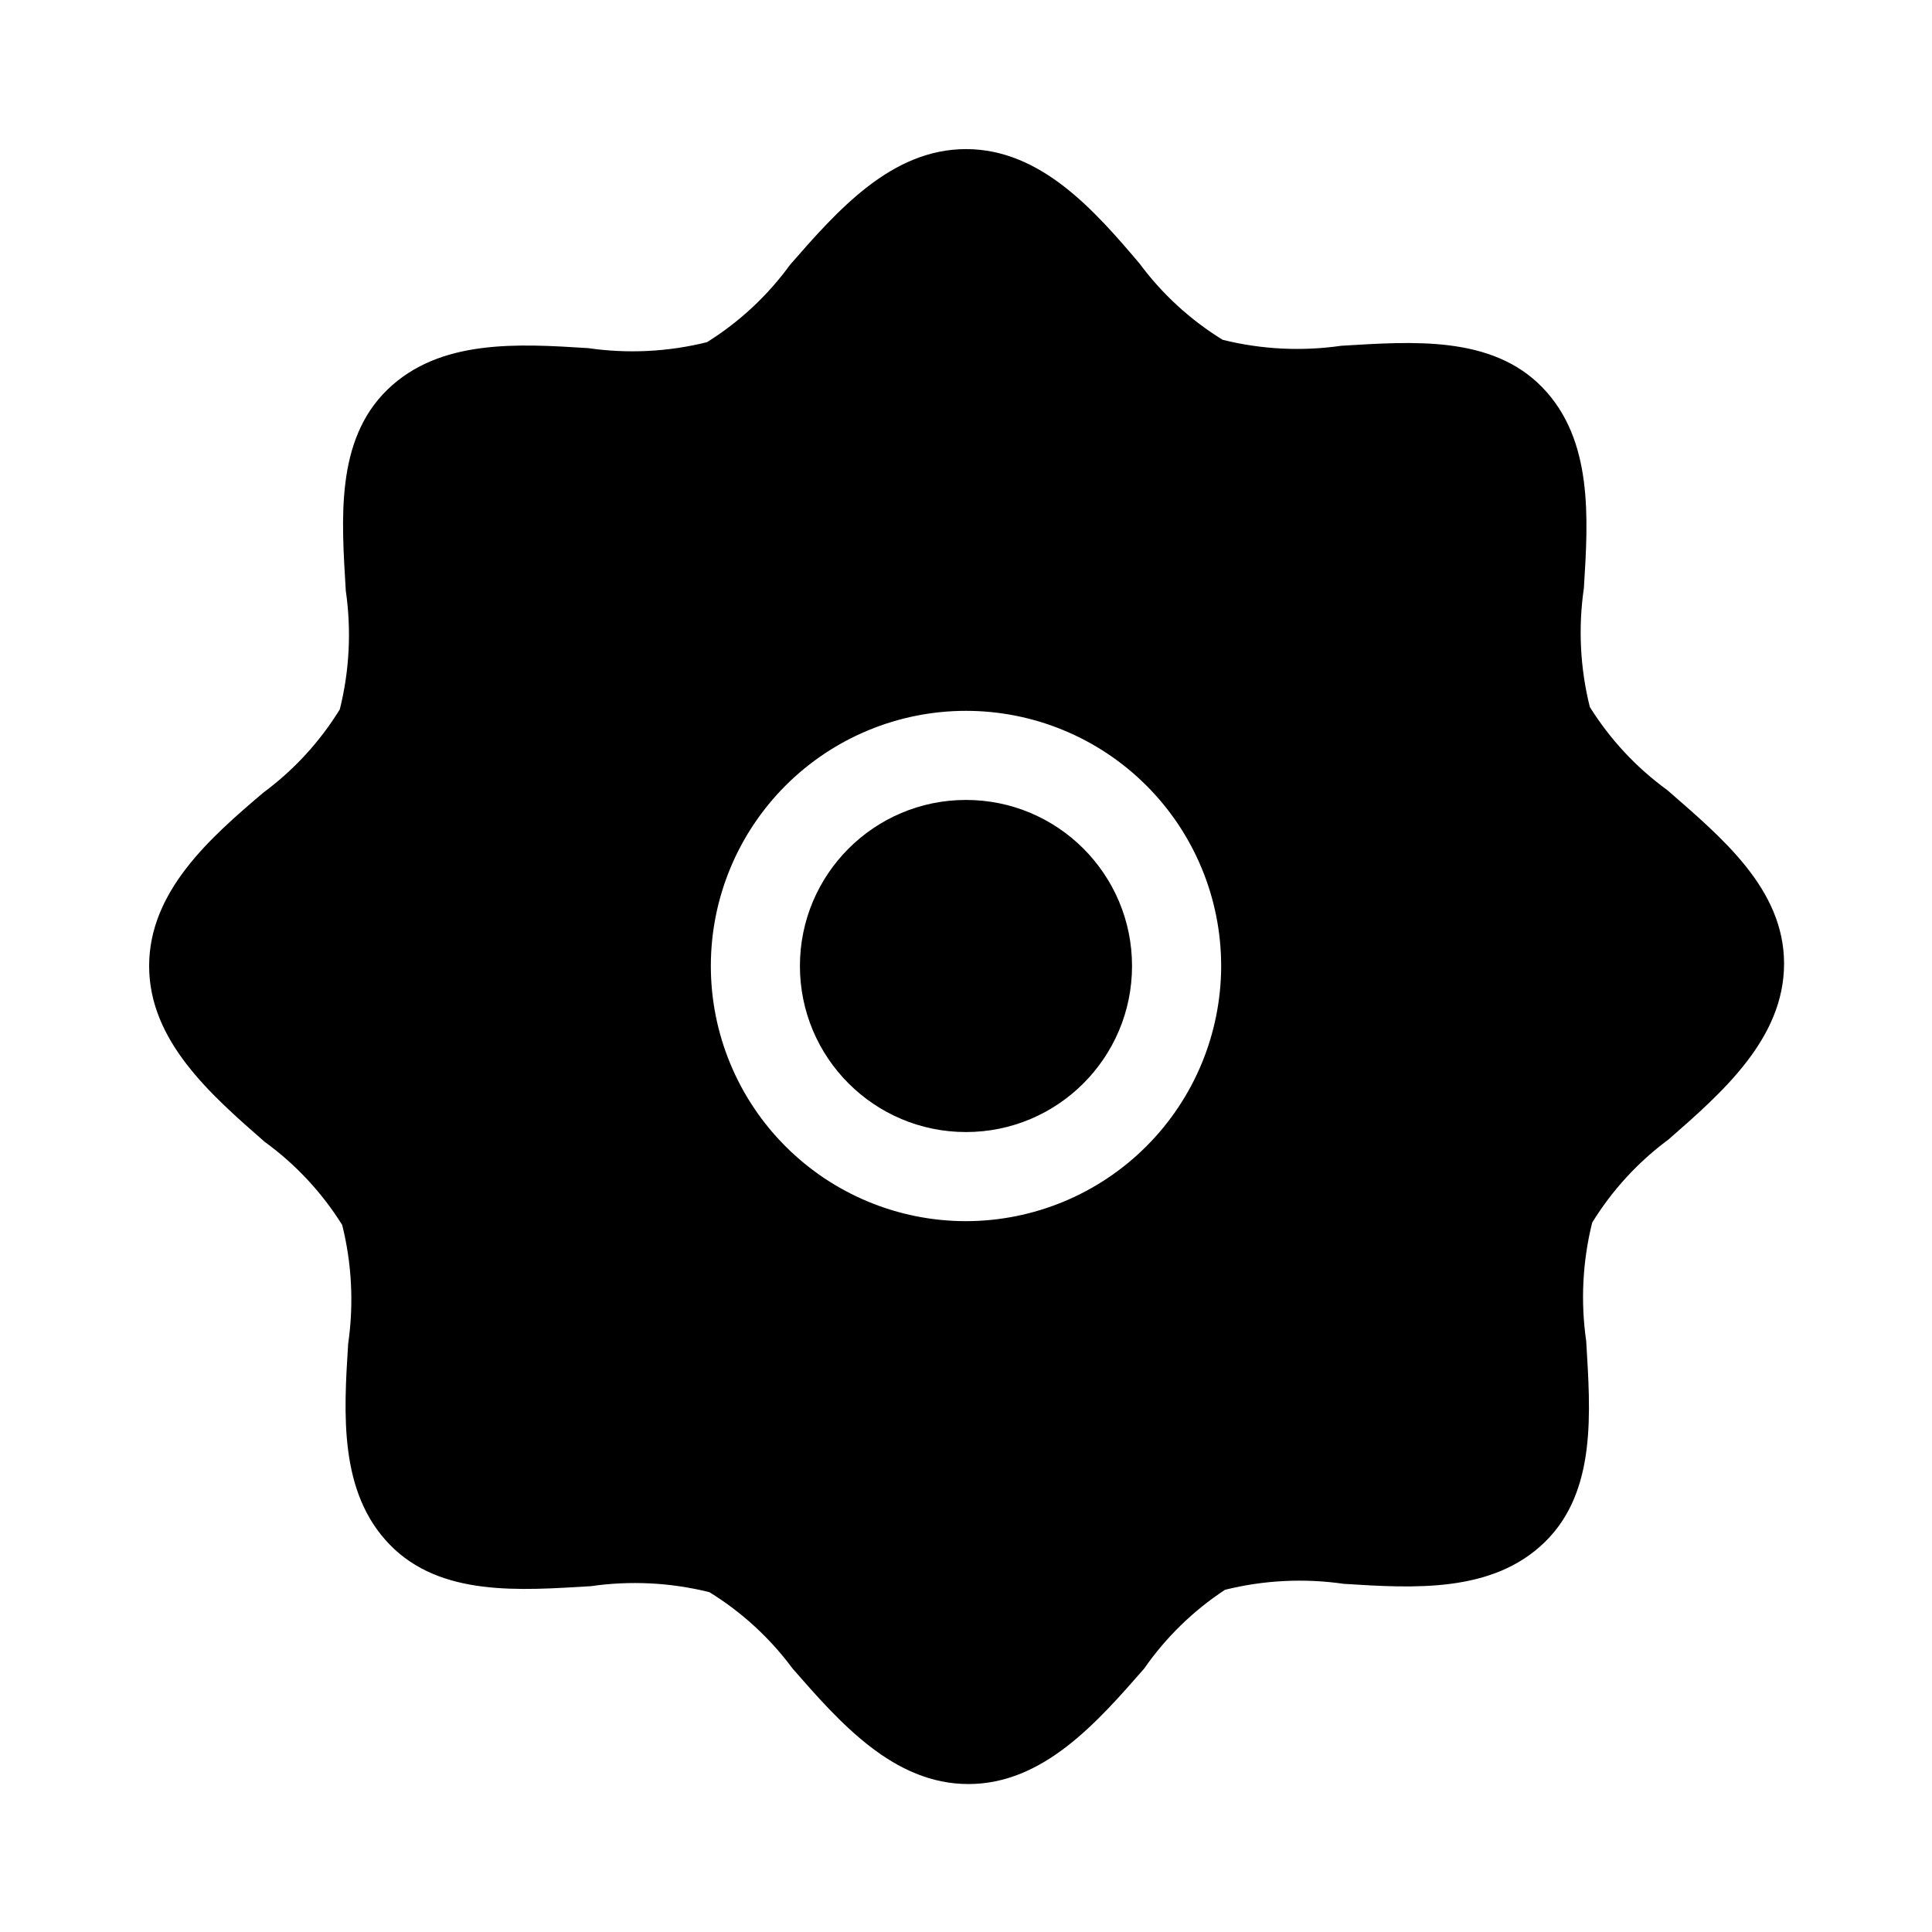
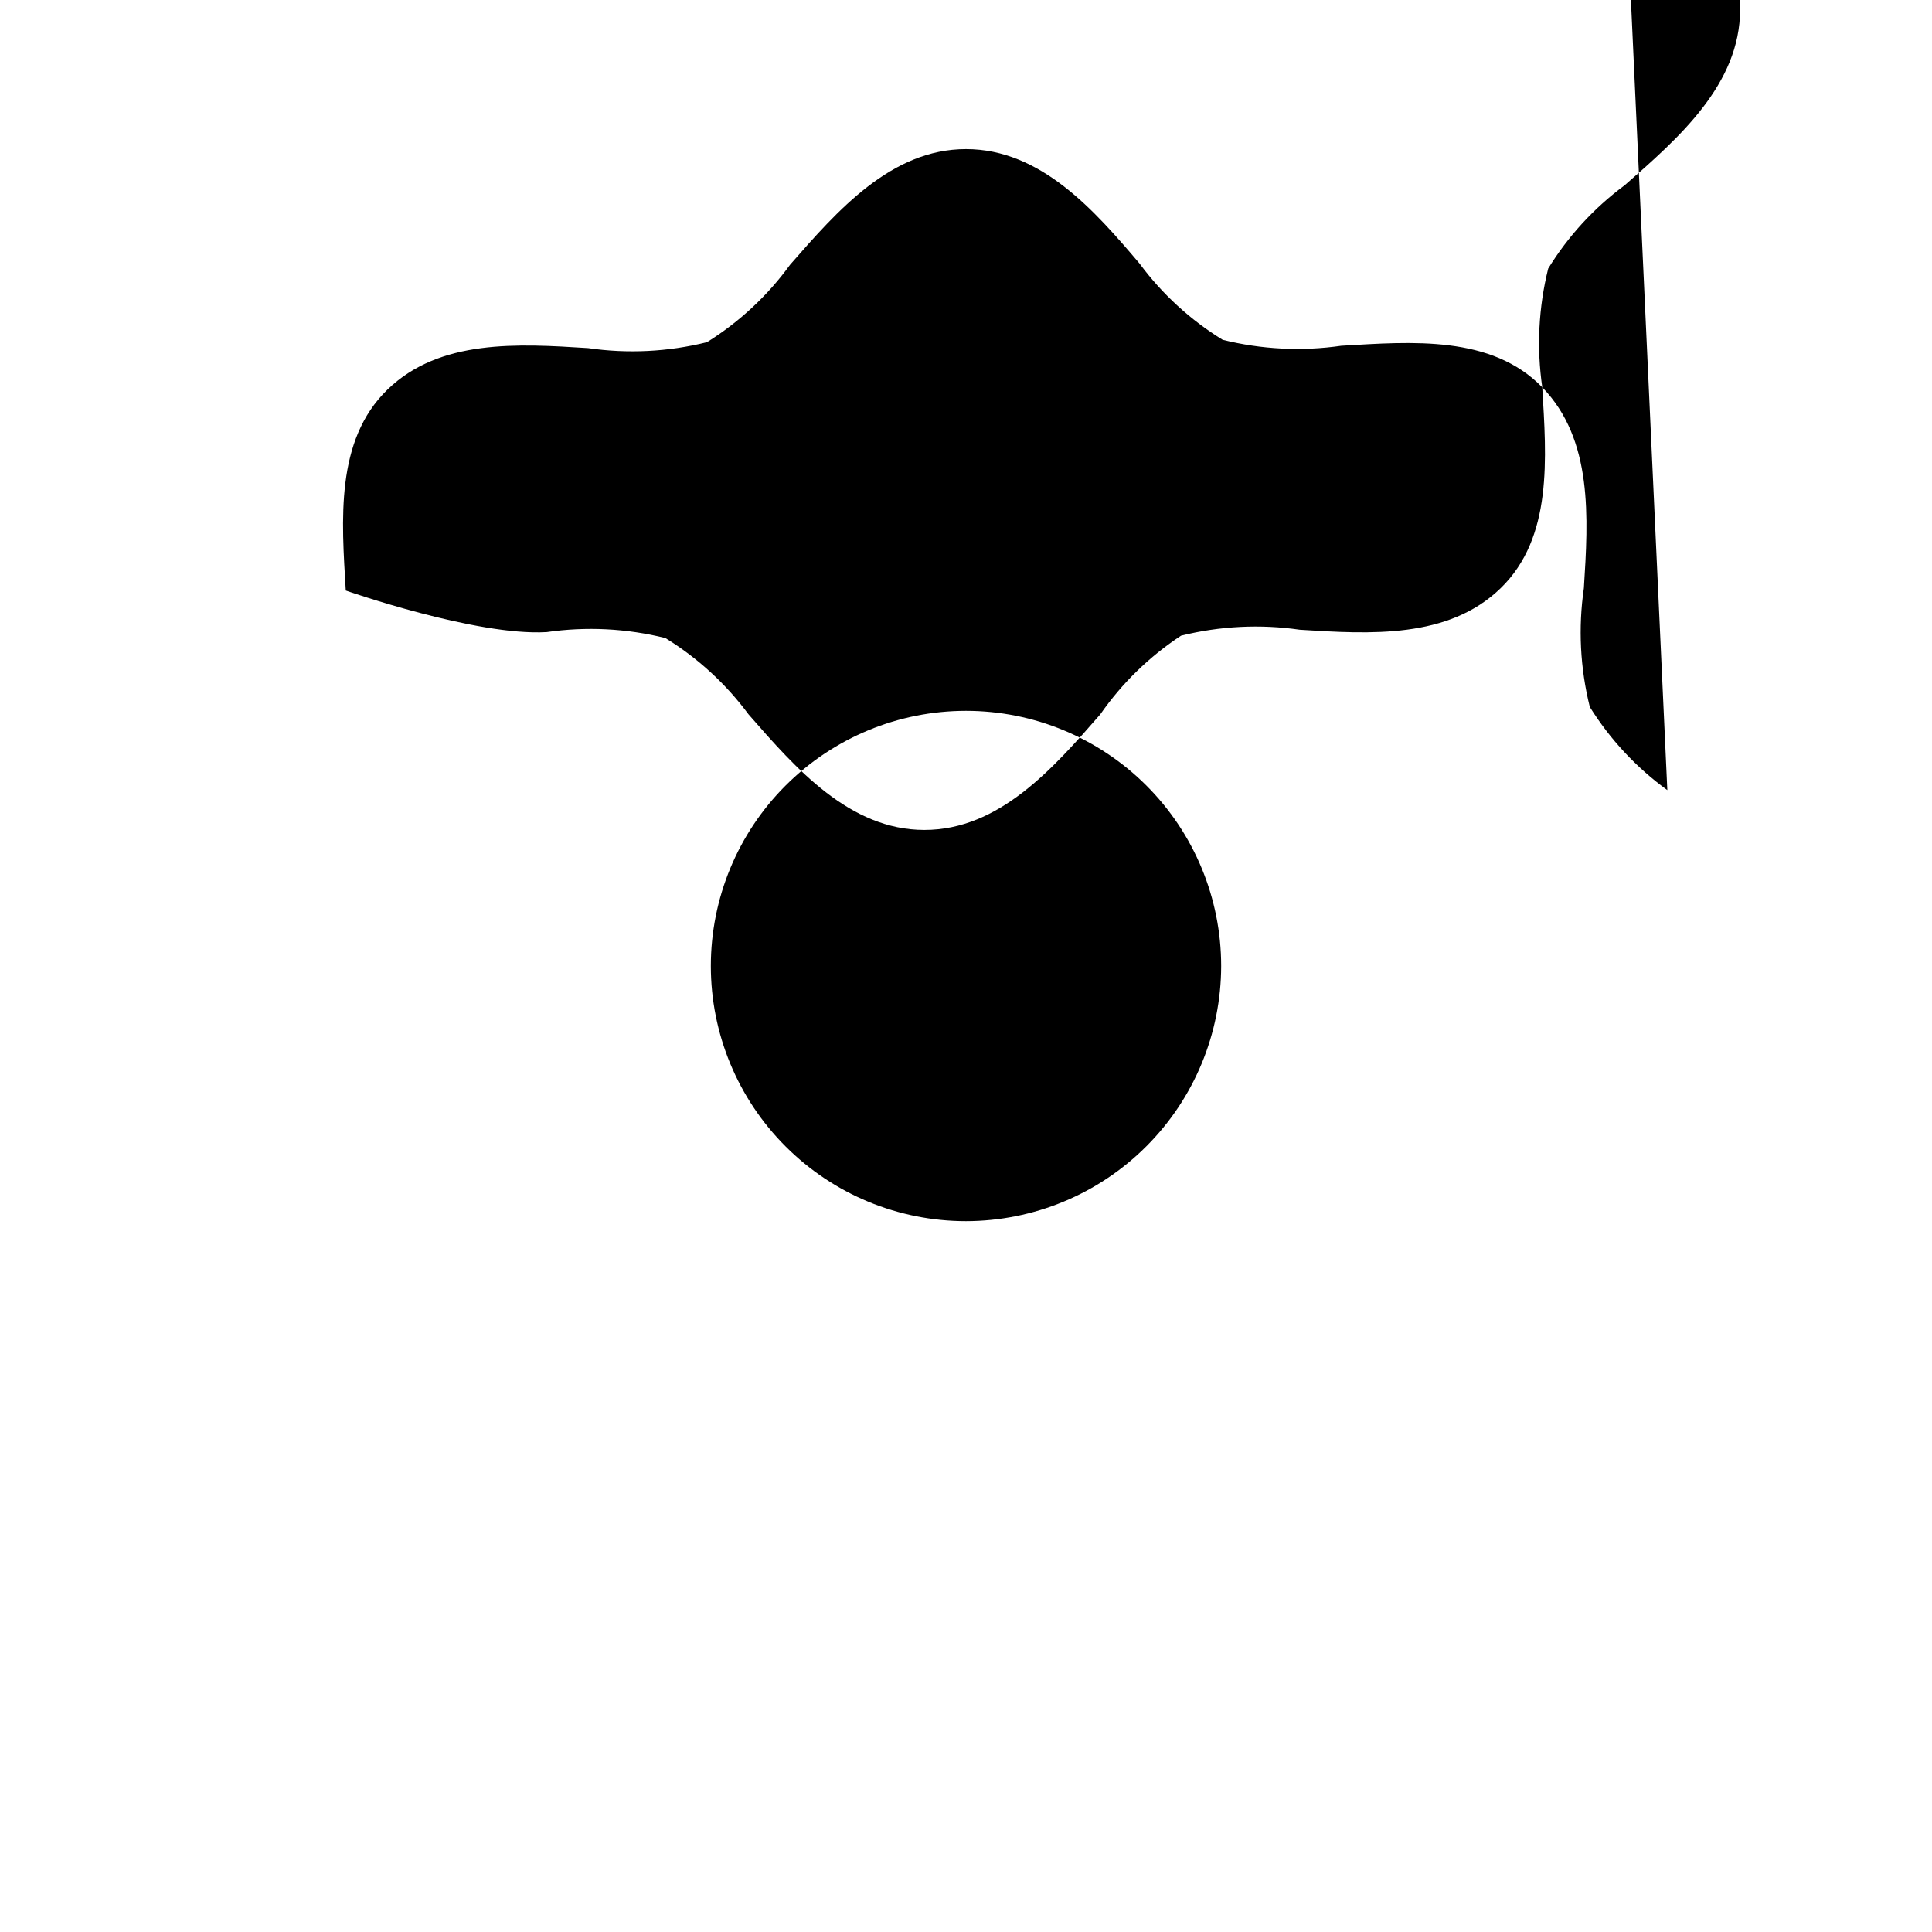
<svg xmlns="http://www.w3.org/2000/svg" fill="#000000" width="800px" height="800px" version="1.1" viewBox="144 144 512 512">
  <g>
-     <path d="m444 400c0 24.301-19.703 44.004-44.004 44.004-24.305 0-44.008-19.703-44.008-44.004 0-24.305 19.703-44.008 44.008-44.008 24.301 0 44.004 19.703 44.004 44.008" />
-     <path d="m585.86 353.39c-8.203-5.953-15.18-13.438-20.543-22.039-2.566-10.297-3.102-20.992-1.574-31.488 1.18-18.656 2.441-39.359-11.02-53.215-13.461-13.855-34.559-12.121-53.215-11.02l-0.004-0.004c-10.496 1.523-21.191 0.988-31.488-1.574-8.57-5.269-16.055-12.141-22.039-20.23-11.887-14.012-26.137-30.305-45.973-30.305s-34.086 16.297-46.602 30.621h-0.004c-5.953 8.203-13.438 15.18-22.039 20.547-10.297 2.562-20.992 3.098-31.488 1.574-18.656-1.18-39.359-2.441-53.215 11.02-13.855 13.461-12.121 34.559-11.02 53.215h-0.004c1.527 10.5 0.992 21.195-1.574 31.488-5.269 8.574-12.141 16.055-20.23 22.043-14.012 11.887-30.305 26.133-30.305 45.973 0 19.836 16.297 34.086 30.621 46.602 8.203 5.953 15.18 13.438 20.547 22.039 2.562 10.297 3.098 20.992 1.574 31.488-1.18 18.656-2.441 39.359 11.02 53.215s34.559 12.121 53.215 11.02v0.004c10.5-1.52 21.191-0.988 31.488 1.574 8.574 5.273 16.055 12.141 22.043 20.23 12.516 14.328 26.766 30.621 46.602 30.621 19.836 0 34.086-16.297 46.602-30.621 5.738-8.258 13.008-15.34 21.41-20.859 10.297-2.559 20.992-3.094 31.488-1.574 18.656 1.18 39.359 2.441 53.215-11.02s12.121-34.559 11.02-53.215l0.004-0.004c-1.523-10.496-0.992-21.191 1.574-31.488 5.273-8.57 12.141-16.055 20.23-22.039 14.328-12.516 30.621-26.766 30.621-46.602 0-19.84-16.609-33.457-30.938-45.977zm-185.86 114.23c-17.938 0-35.137-7.125-47.816-19.809-12.68-12.68-19.805-29.879-19.805-47.812 0-17.938 7.125-35.137 19.805-47.816 12.68-12.68 29.879-19.805 47.816-19.805 17.934 0 35.133 7.125 47.812 19.805 12.684 12.68 19.809 29.879 19.809 47.816-0.023 17.926-7.152 35.113-19.832 47.789-12.676 12.68-29.863 19.809-47.789 19.832z" />
+     <path d="m585.86 353.39c-8.203-5.953-15.18-13.438-20.543-22.039-2.566-10.297-3.102-20.992-1.574-31.488 1.18-18.656 2.441-39.359-11.02-53.215-13.461-13.855-34.559-12.121-53.215-11.02l-0.004-0.004c-10.496 1.523-21.191 0.988-31.488-1.574-8.57-5.269-16.055-12.141-22.039-20.23-11.887-14.012-26.137-30.305-45.973-30.305s-34.086 16.297-46.602 30.621h-0.004c-5.953 8.203-13.438 15.18-22.039 20.547-10.297 2.562-20.992 3.098-31.488 1.574-18.656-1.18-39.359-2.441-53.215 11.02-13.855 13.461-12.121 34.559-11.02 53.215h-0.004s34.559 12.121 53.215 11.02v0.004c10.5-1.52 21.191-0.988 31.488 1.574 8.574 5.273 16.055 12.141 22.043 20.23 12.516 14.328 26.766 30.621 46.602 30.621 19.836 0 34.086-16.297 46.602-30.621 5.738-8.258 13.008-15.34 21.41-20.859 10.297-2.559 20.992-3.094 31.488-1.574 18.656 1.18 39.359 2.441 53.215-11.02s12.121-34.559 11.02-53.215l0.004-0.004c-1.523-10.496-0.992-21.191 1.574-31.488 5.273-8.57 12.141-16.055 20.23-22.039 14.328-12.516 30.621-26.766 30.621-46.602 0-19.84-16.609-33.457-30.938-45.977zm-185.86 114.23c-17.938 0-35.137-7.125-47.816-19.809-12.68-12.68-19.805-29.879-19.805-47.812 0-17.938 7.125-35.137 19.805-47.816 12.68-12.68 29.879-19.805 47.816-19.805 17.934 0 35.133 7.125 47.812 19.805 12.684 12.68 19.809 29.879 19.809 47.816-0.023 17.926-7.152 35.113-19.832 47.789-12.676 12.68-29.863 19.809-47.789 19.832z" />
  </g>
</svg>